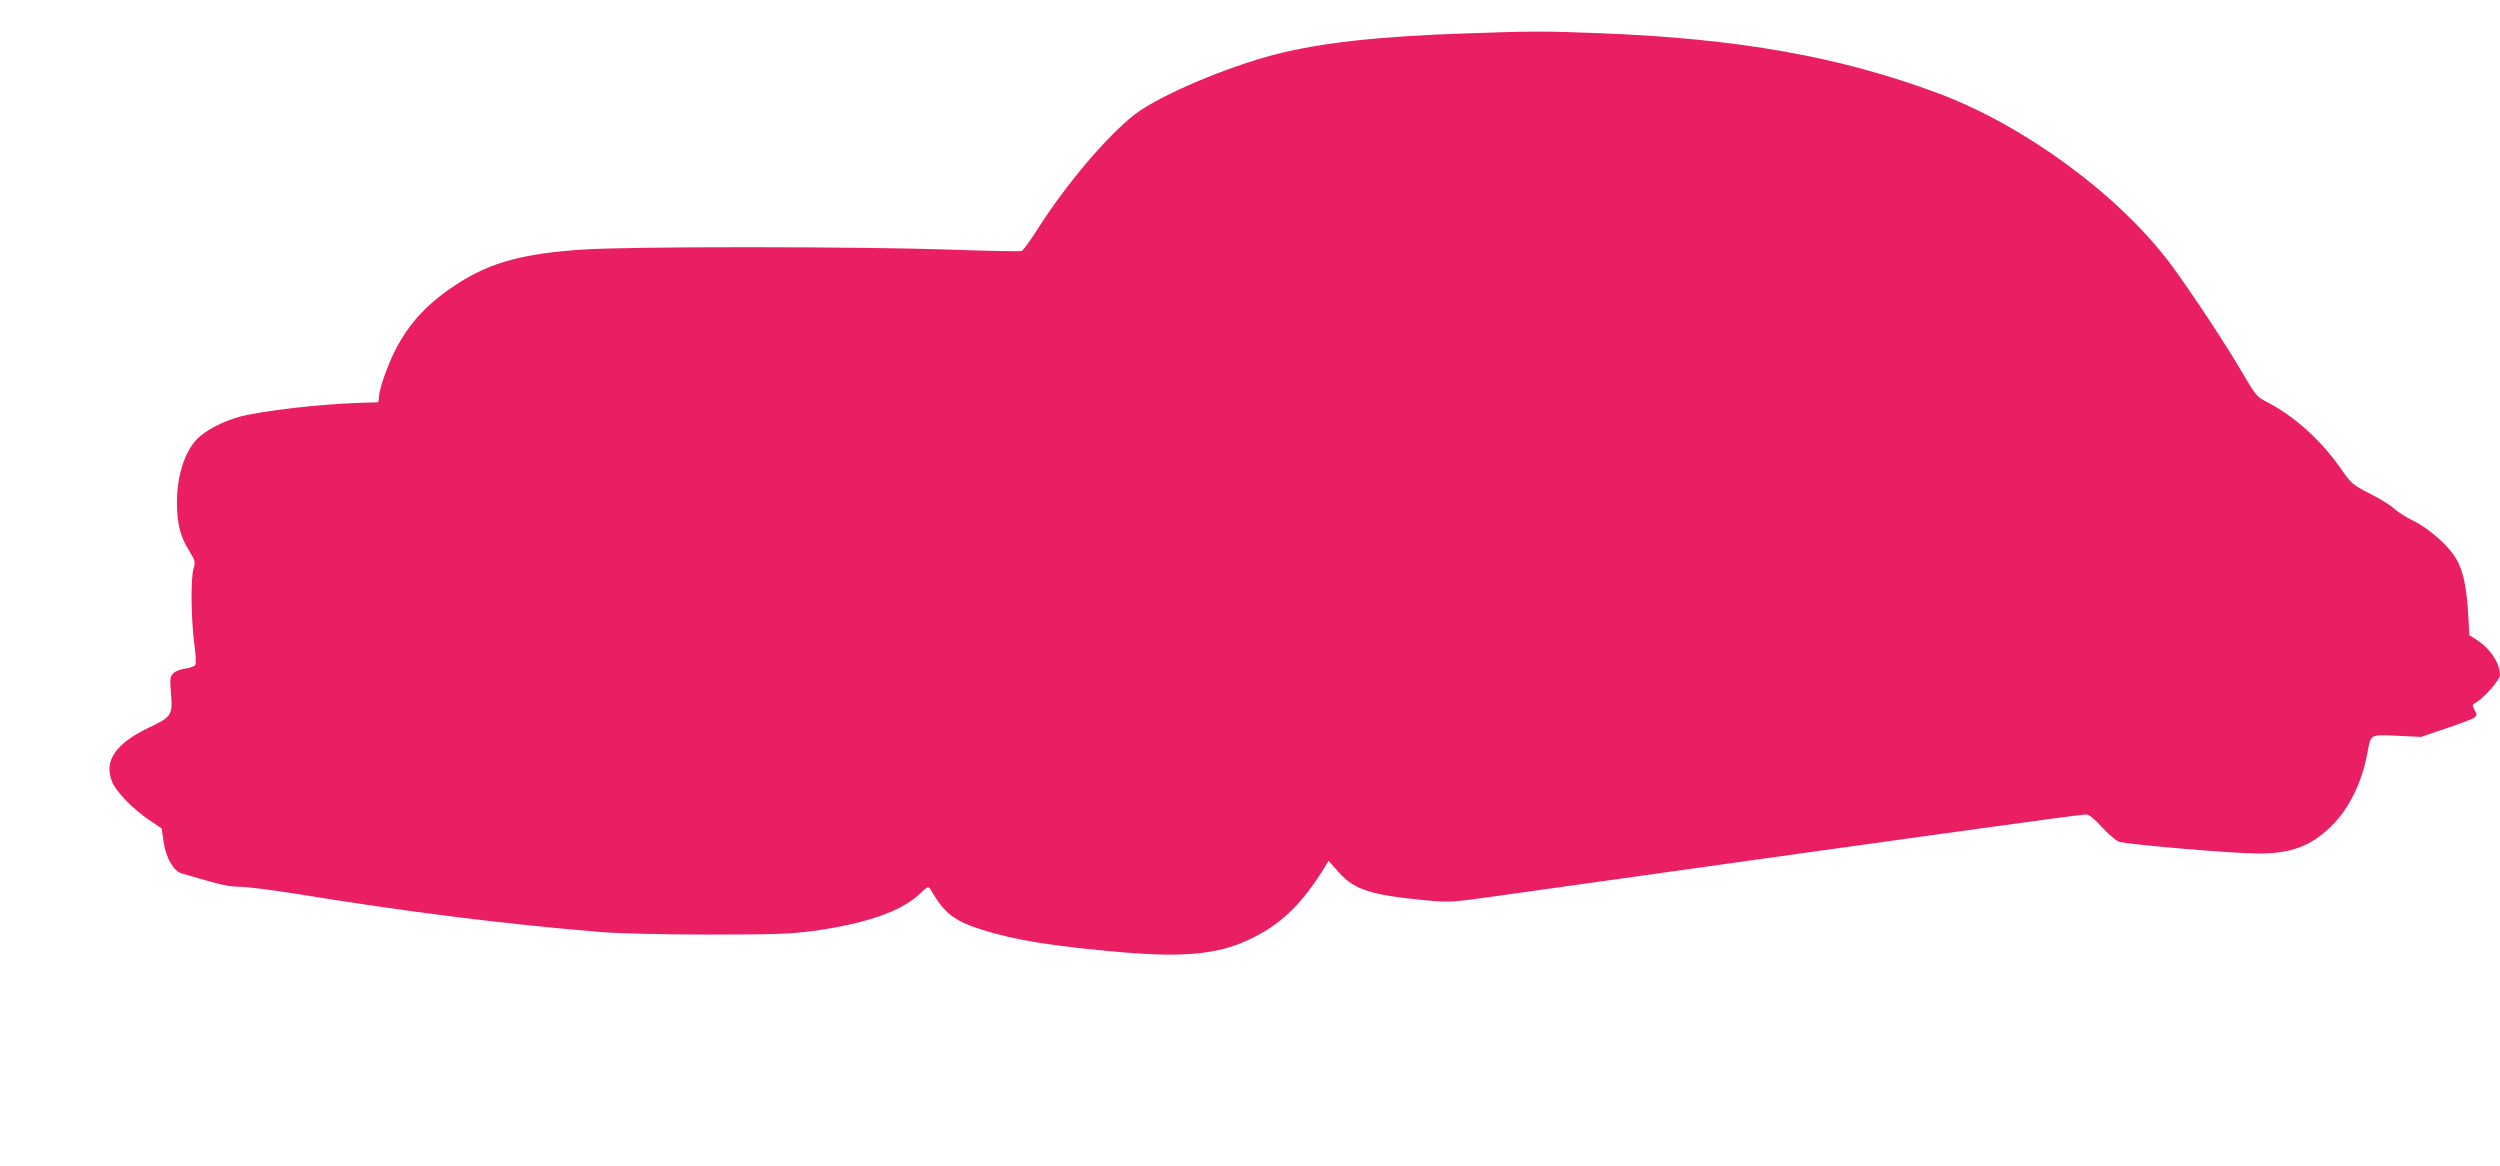
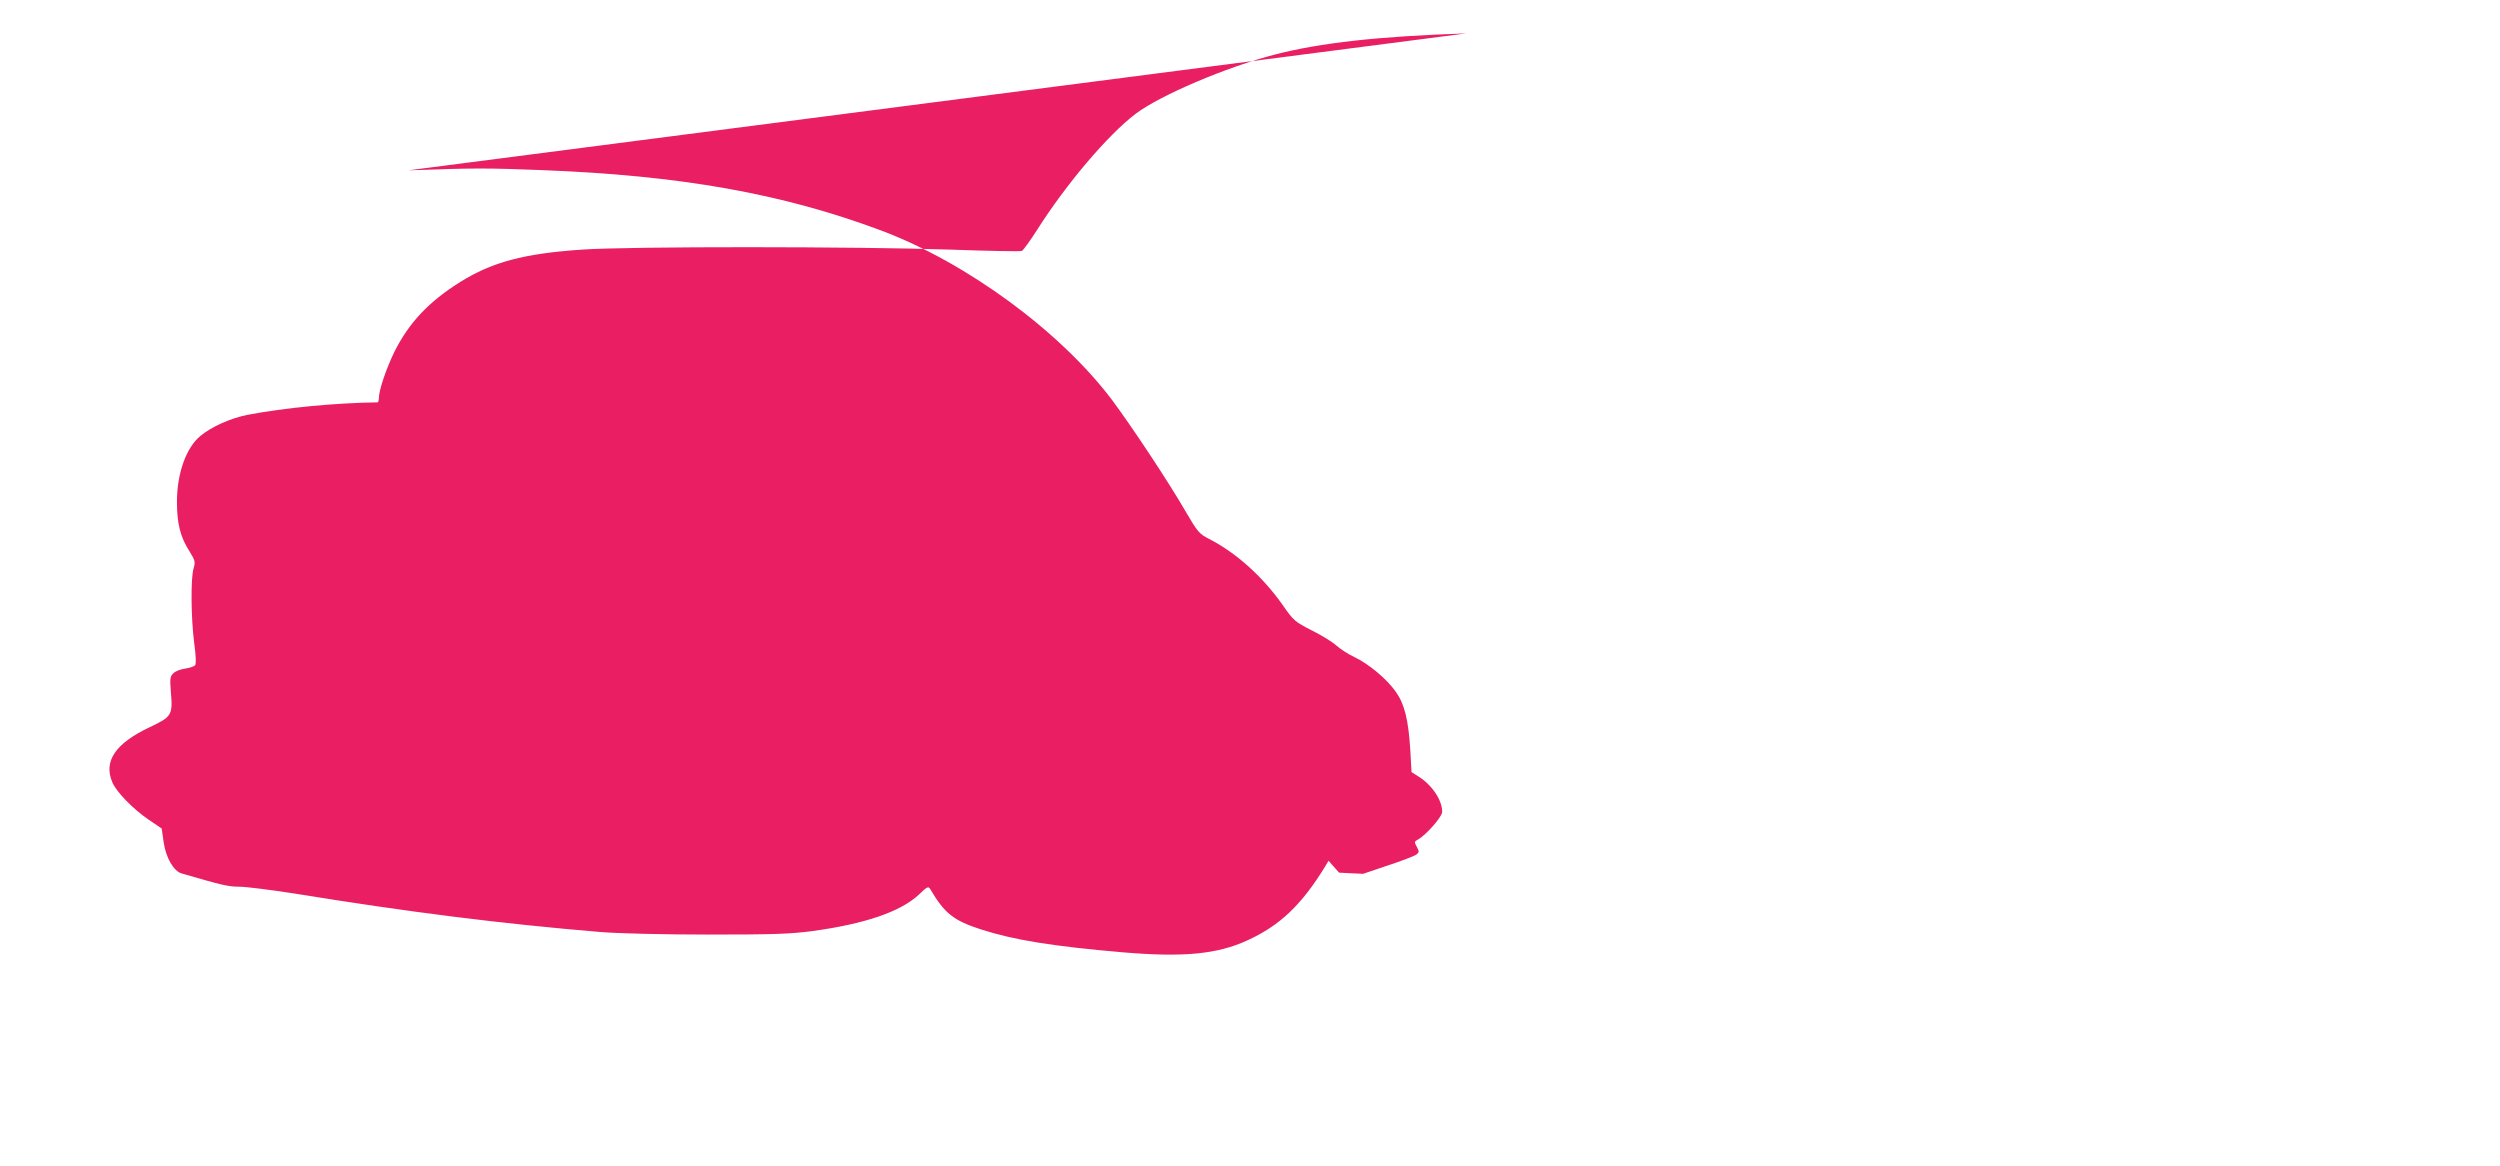
<svg xmlns="http://www.w3.org/2000/svg" version="1.0" width="1280pt" height="597pt" viewBox="0 0 1280 597" preserveAspectRatio="xMidYMid meet">
  <g transform="translate(0,597) scale(0.1,-0.1)" fill="#e91e63" stroke="none">
-     <path d="M7507 5799 c-451 -15 -745 -48 -979 -108 -248 -64 -589 -209 -714 -304 -141 -107 -356 -360 -504 -594 -36 -56 -71 -105 -79 -108 -8 -3 -172 0 -365 7 -473 16 -1644 17 -1886 0 -297 -20 -461 -64 -624 -166 -161 -101 -261 -207 -336 -356 -40 -81 -80 -197 -80 -236 0 -13 -3 -24 -7 -24 -218 -3 -477 -28 -666 -64 -85 -17 -183 -60 -241 -108 -73 -60 -120 -192 -120 -338 0 -110 17 -180 65 -254 28 -46 30 -53 20 -87 -15 -50 -13 -253 3 -379 9 -65 11 -109 5 -116 -5 -6 -28 -14 -50 -17 -22 -3 -50 -13 -60 -23 -18 -17 -20 -26 -14 -99 10 -116 4 -125 -108 -178 -176 -83 -238 -174 -192 -282 20 -49 105 -136 185 -191 l68 -46 10 -71 c12 -80 51 -147 92 -159 206 -60 239 -68 296 -68 34 0 159 -16 276 -34 591 -96 1060 -155 1573 -198 87 -7 319 -13 550 -13 334 0 422 3 535 18 270 37 450 99 544 186 45 43 49 45 60 27 72 -123 120 -160 260 -205 168 -54 366 -86 726 -117 310 -26 482 -10 638 62 166 76 276 181 397 378 l17 29 54 -61 c79 -88 163 -115 449 -142 115 -11 129 -10 370 24 2128 299 2972 416 3005 416 15 0 42 -21 81 -64 32 -35 71 -68 86 -75 36 -14 583 -61 717 -61 167 0 269 38 372 140 89 86 156 220 184 370 20 104 11 99 152 93 l123 -6 127 43 c70 23 135 48 145 55 16 12 16 16 3 40 -13 24 -13 28 5 37 41 22 125 117 125 142 0 60 -51 137 -121 181 l-36 23 -6 109 c-10 159 -29 238 -75 303 -47 66 -137 141 -212 177 -30 14 -72 41 -92 59 -21 19 -78 54 -127 78 -84 43 -92 49 -146 127 -104 148 -241 271 -381 342 -47 24 -57 35 -118 140 -88 152 -269 425 -374 567 -264 352 -745 706 -1185 871 -505 189 -1028 282 -1737 309 -281 11 -348 11 -683 -1z" />
+     <path d="M7507 5799 c-451 -15 -745 -48 -979 -108 -248 -64 -589 -209 -714 -304 -141 -107 -356 -360 -504 -594 -36 -56 -71 -105 -79 -108 -8 -3 -172 0 -365 7 -473 16 -1644 17 -1886 0 -297 -20 -461 -64 -624 -166 -161 -101 -261 -207 -336 -356 -40 -81 -80 -197 -80 -236 0 -13 -3 -24 -7 -24 -218 -3 -477 -28 -666 -64 -85 -17 -183 -60 -241 -108 -73 -60 -120 -192 -120 -338 0 -110 17 -180 65 -254 28 -46 30 -53 20 -87 -15 -50 -13 -253 3 -379 9 -65 11 -109 5 -116 -5 -6 -28 -14 -50 -17 -22 -3 -50 -13 -60 -23 -18 -17 -20 -26 -14 -99 10 -116 4 -125 -108 -178 -176 -83 -238 -174 -192 -282 20 -49 105 -136 185 -191 l68 -46 10 -71 c12 -80 51 -147 92 -159 206 -60 239 -68 296 -68 34 0 159 -16 276 -34 591 -96 1060 -155 1573 -198 87 -7 319 -13 550 -13 334 0 422 3 535 18 270 37 450 99 544 186 45 43 49 45 60 27 72 -123 120 -160 260 -205 168 -54 366 -86 726 -117 310 -26 482 -10 638 62 166 76 276 181 397 378 l17 29 54 -61 l123 -6 127 43 c70 23 135 48 145 55 16 12 16 16 3 40 -13 24 -13 28 5 37 41 22 125 117 125 142 0 60 -51 137 -121 181 l-36 23 -6 109 c-10 159 -29 238 -75 303 -47 66 -137 141 -212 177 -30 14 -72 41 -92 59 -21 19 -78 54 -127 78 -84 43 -92 49 -146 127 -104 148 -241 271 -381 342 -47 24 -57 35 -118 140 -88 152 -269 425 -374 567 -264 352 -745 706 -1185 871 -505 189 -1028 282 -1737 309 -281 11 -348 11 -683 -1z" />
  </g>
</svg>